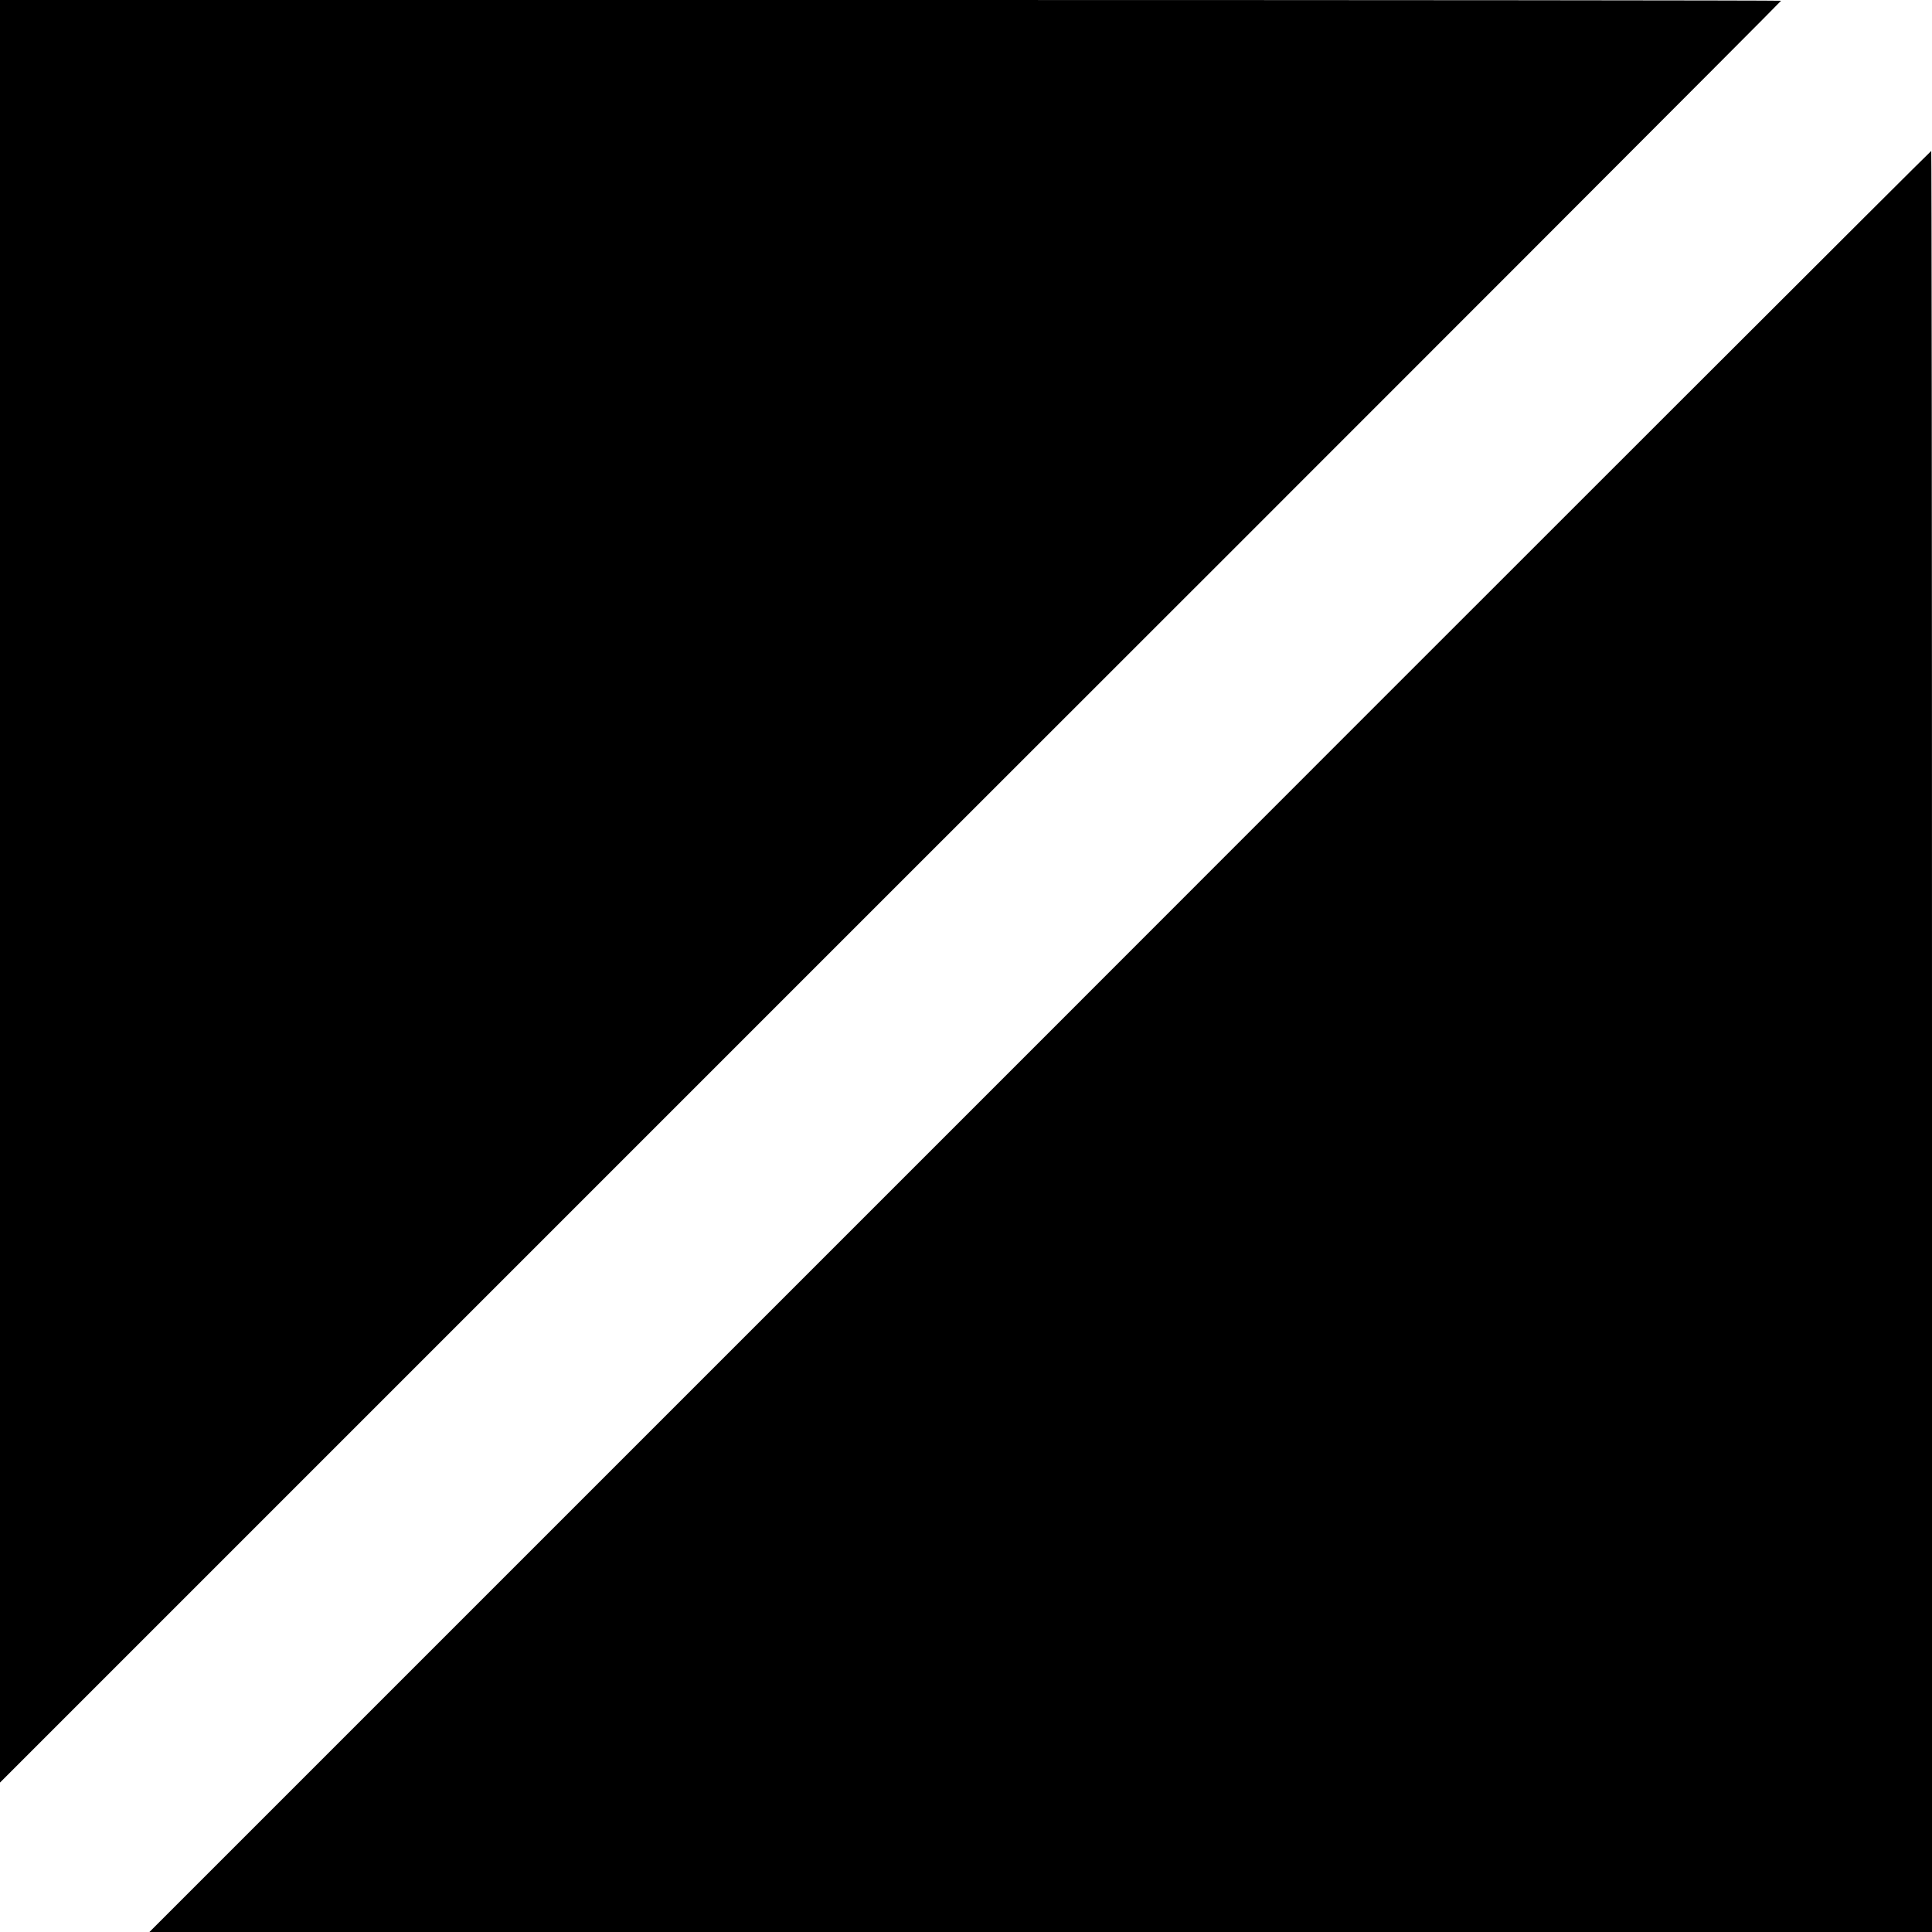
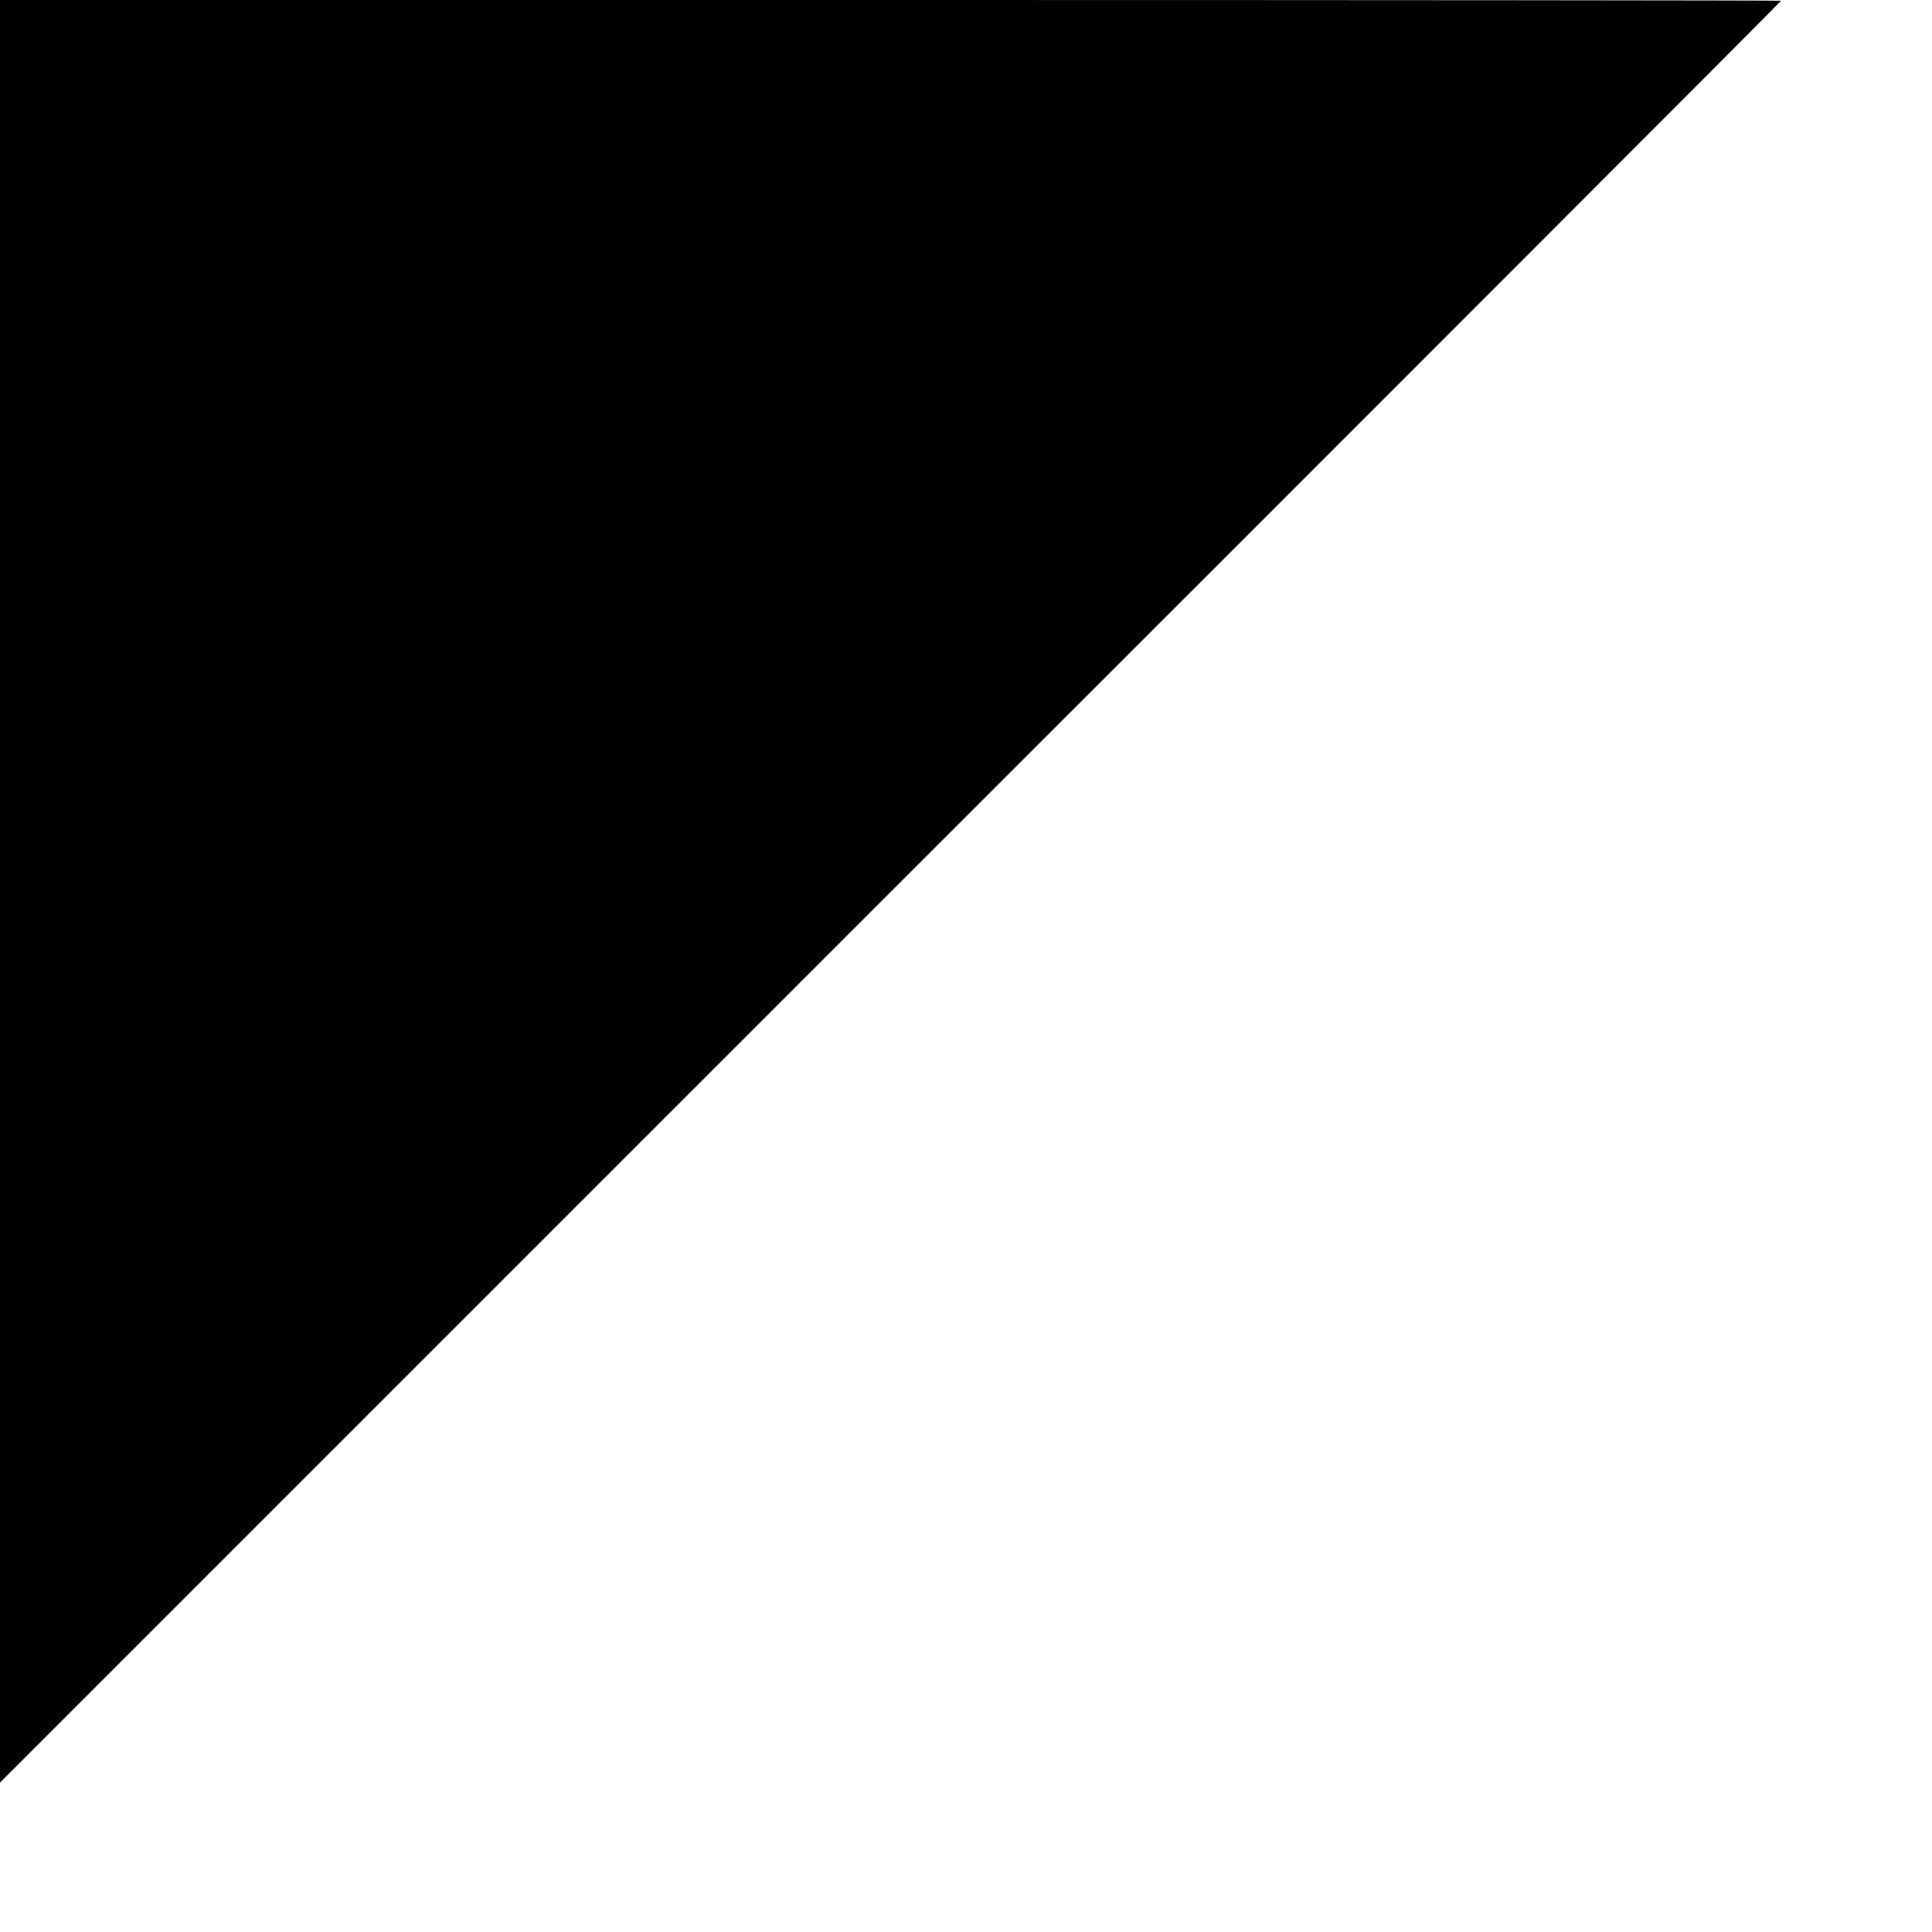
<svg xmlns="http://www.w3.org/2000/svg" version="1.0" width="512pt" height="512pt" viewBox="0 0 512 512" preserveAspectRatio="xMidYMid meet">
  <g transform="translate(0,512) scale(0.1,-0.1)" fill="#000000" stroke="none">
    <path d="M0 2758 l0 -2362 2360 2360 c1298 1297 2360 2360 2360 2362 0 1 -1062 2 -2360 2 l-2360 0 0 -2362z" />
-     <path d="M2756 2360 l-2360 -2360 2362 0 2362 0 0 2360 c0 1298 -1 2360 -2 2360 -2 0 -1065 -1062 -2362 -2360z" />
  </g>
</svg>